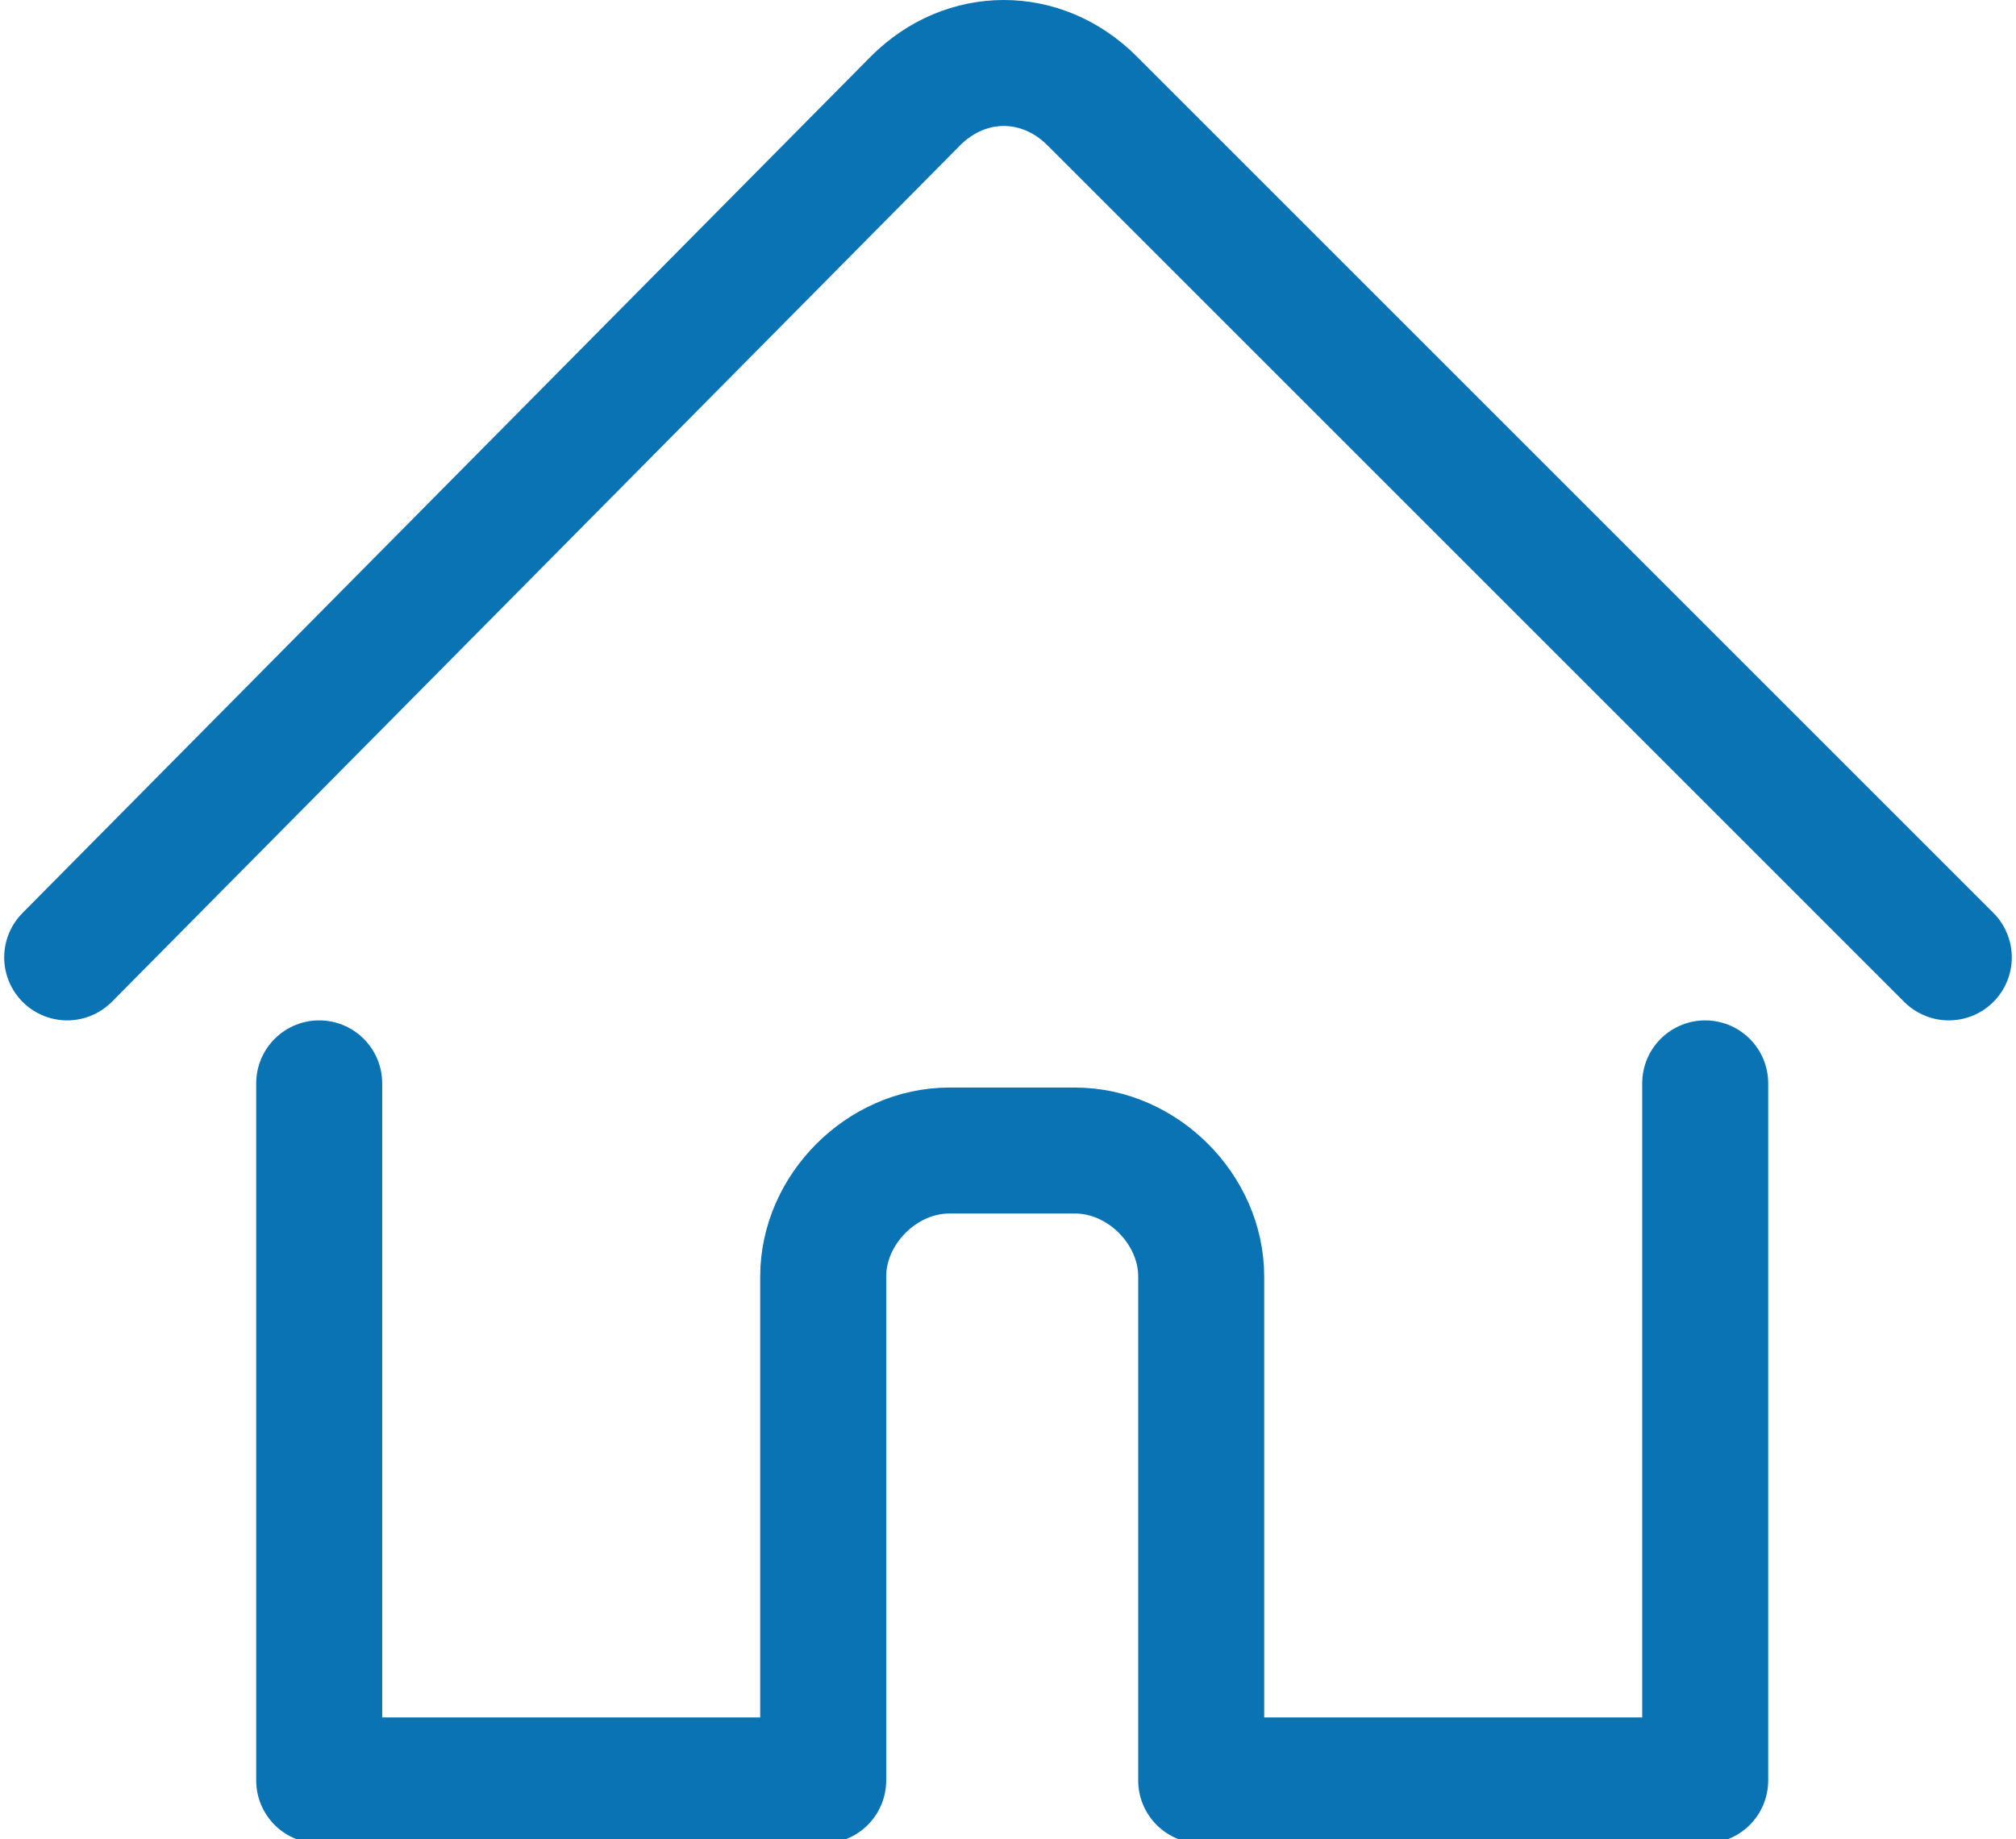
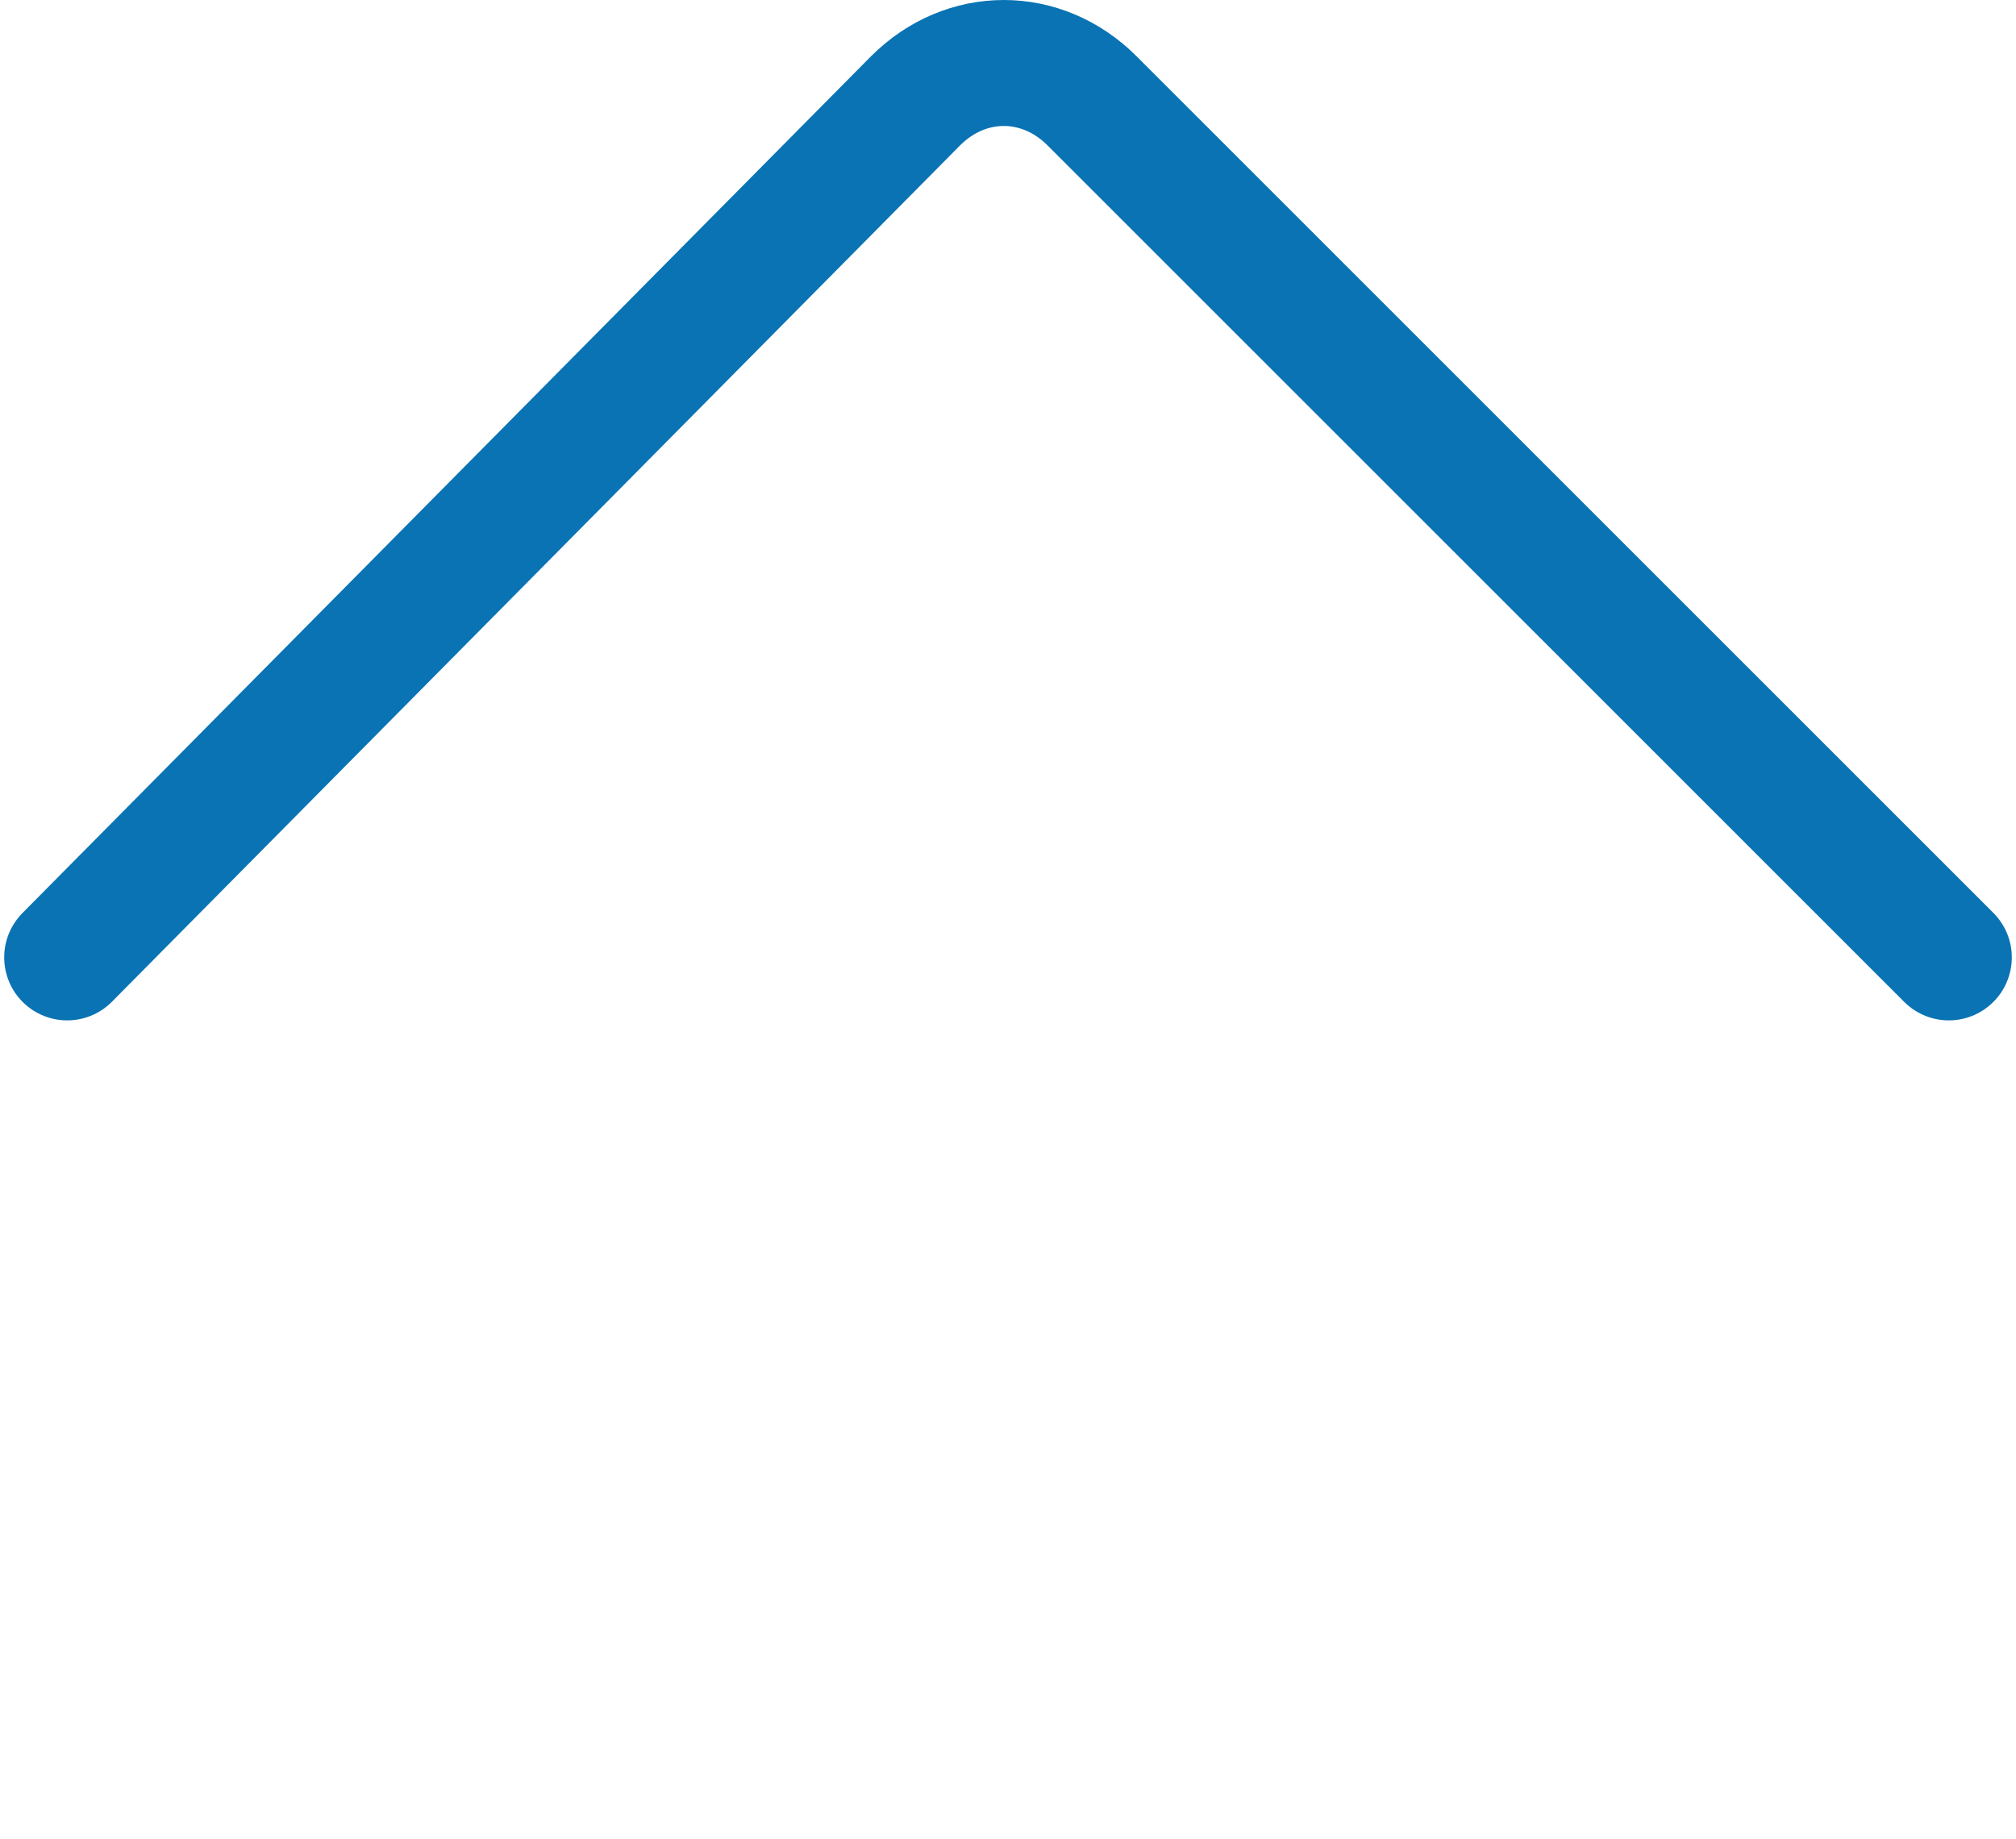
<svg xmlns="http://www.w3.org/2000/svg" version="1.1" id="Calque_1" x="0px" y="0px" viewBox="0 0 24 21.9" style="enable-background:new 0 0 24 21.9;" xml:space="preserve">
  <style type="text/css">
	.st0{fill:none;stroke:#0973B4;stroke-width:1.5;stroke-linecap:round;stroke-linejoin:round;}
</style>
  <g id="Calque_2_00000056398979867974060130000012470001692153159060_">
    <g id="Calque_1-2">
-       <path class="st0" d="M3.8,12.9v8.3h6v-6c0-0.8,0.7-1.5,1.5-1.5l0,0h1.5c0.8,0,1.5,0.7,1.5,1.5l0,0v6h6v-8.3" />
      <path class="st0" d="M0.8,11.4L10.9,1.2c0.6-0.6,1.5-0.6,2.1,0c0,0,0,0,0,0l0,0l10.2,10.2" />
    </g>
  </g>
</svg>